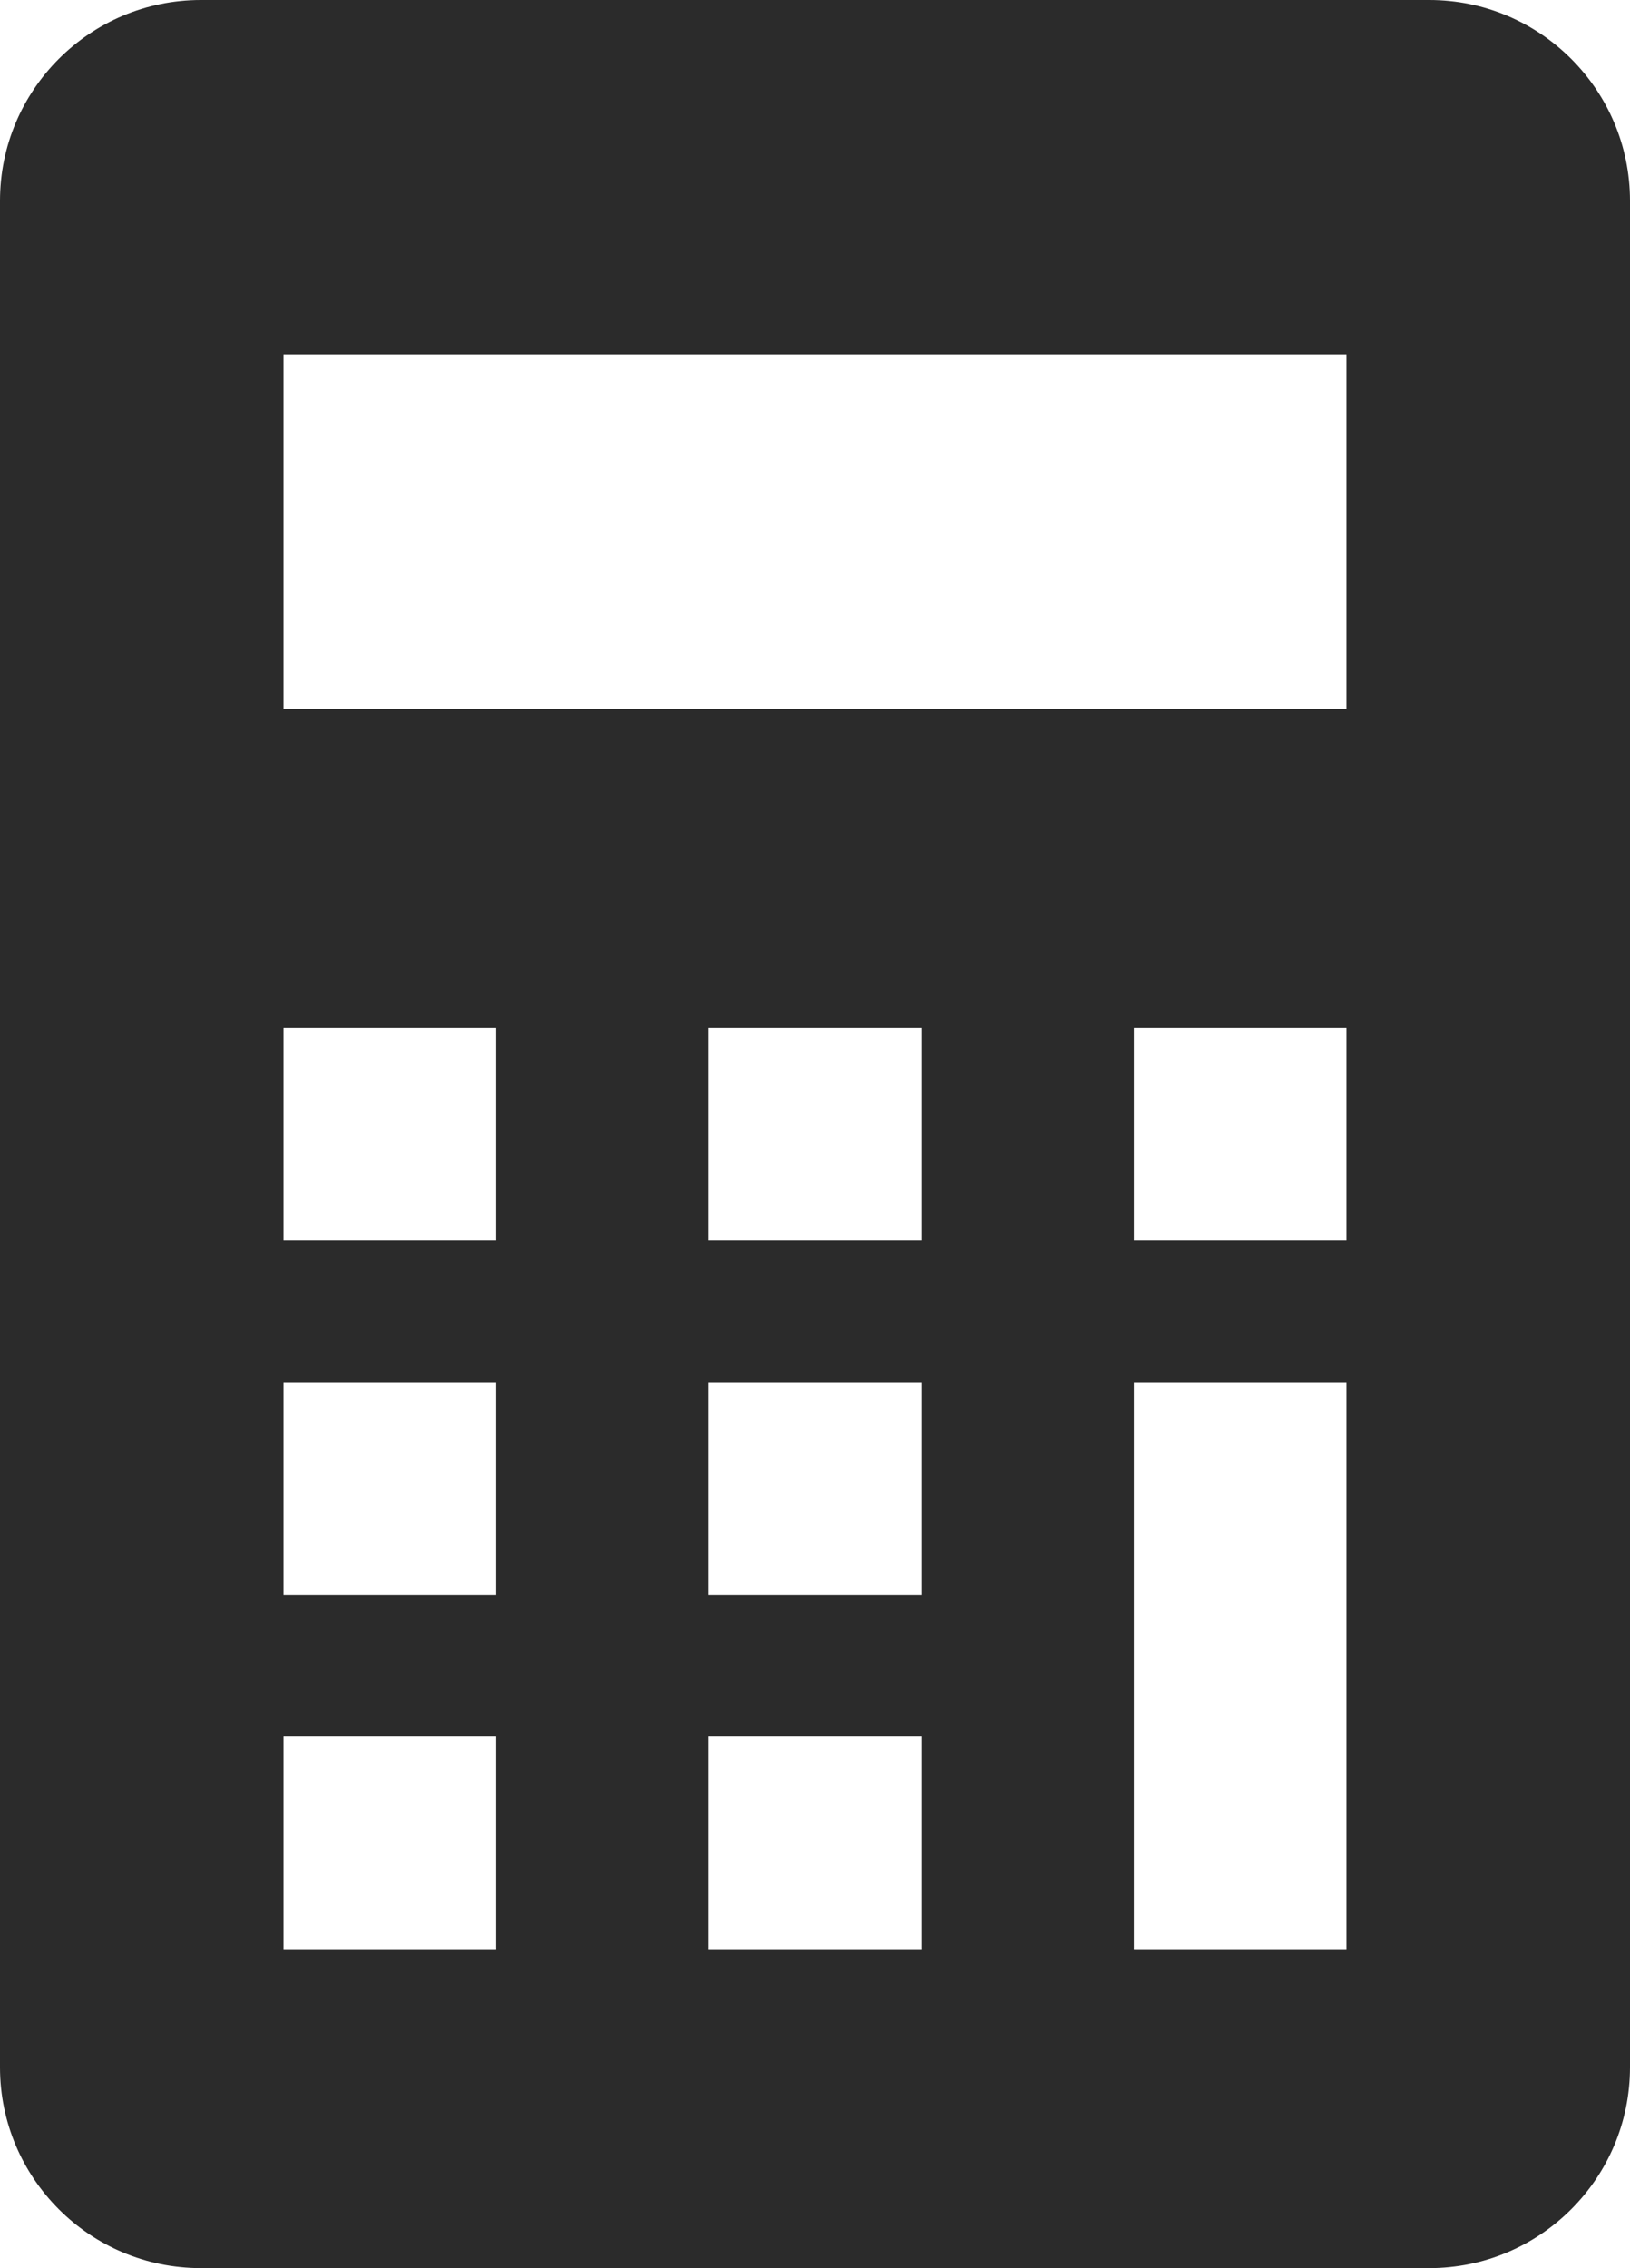
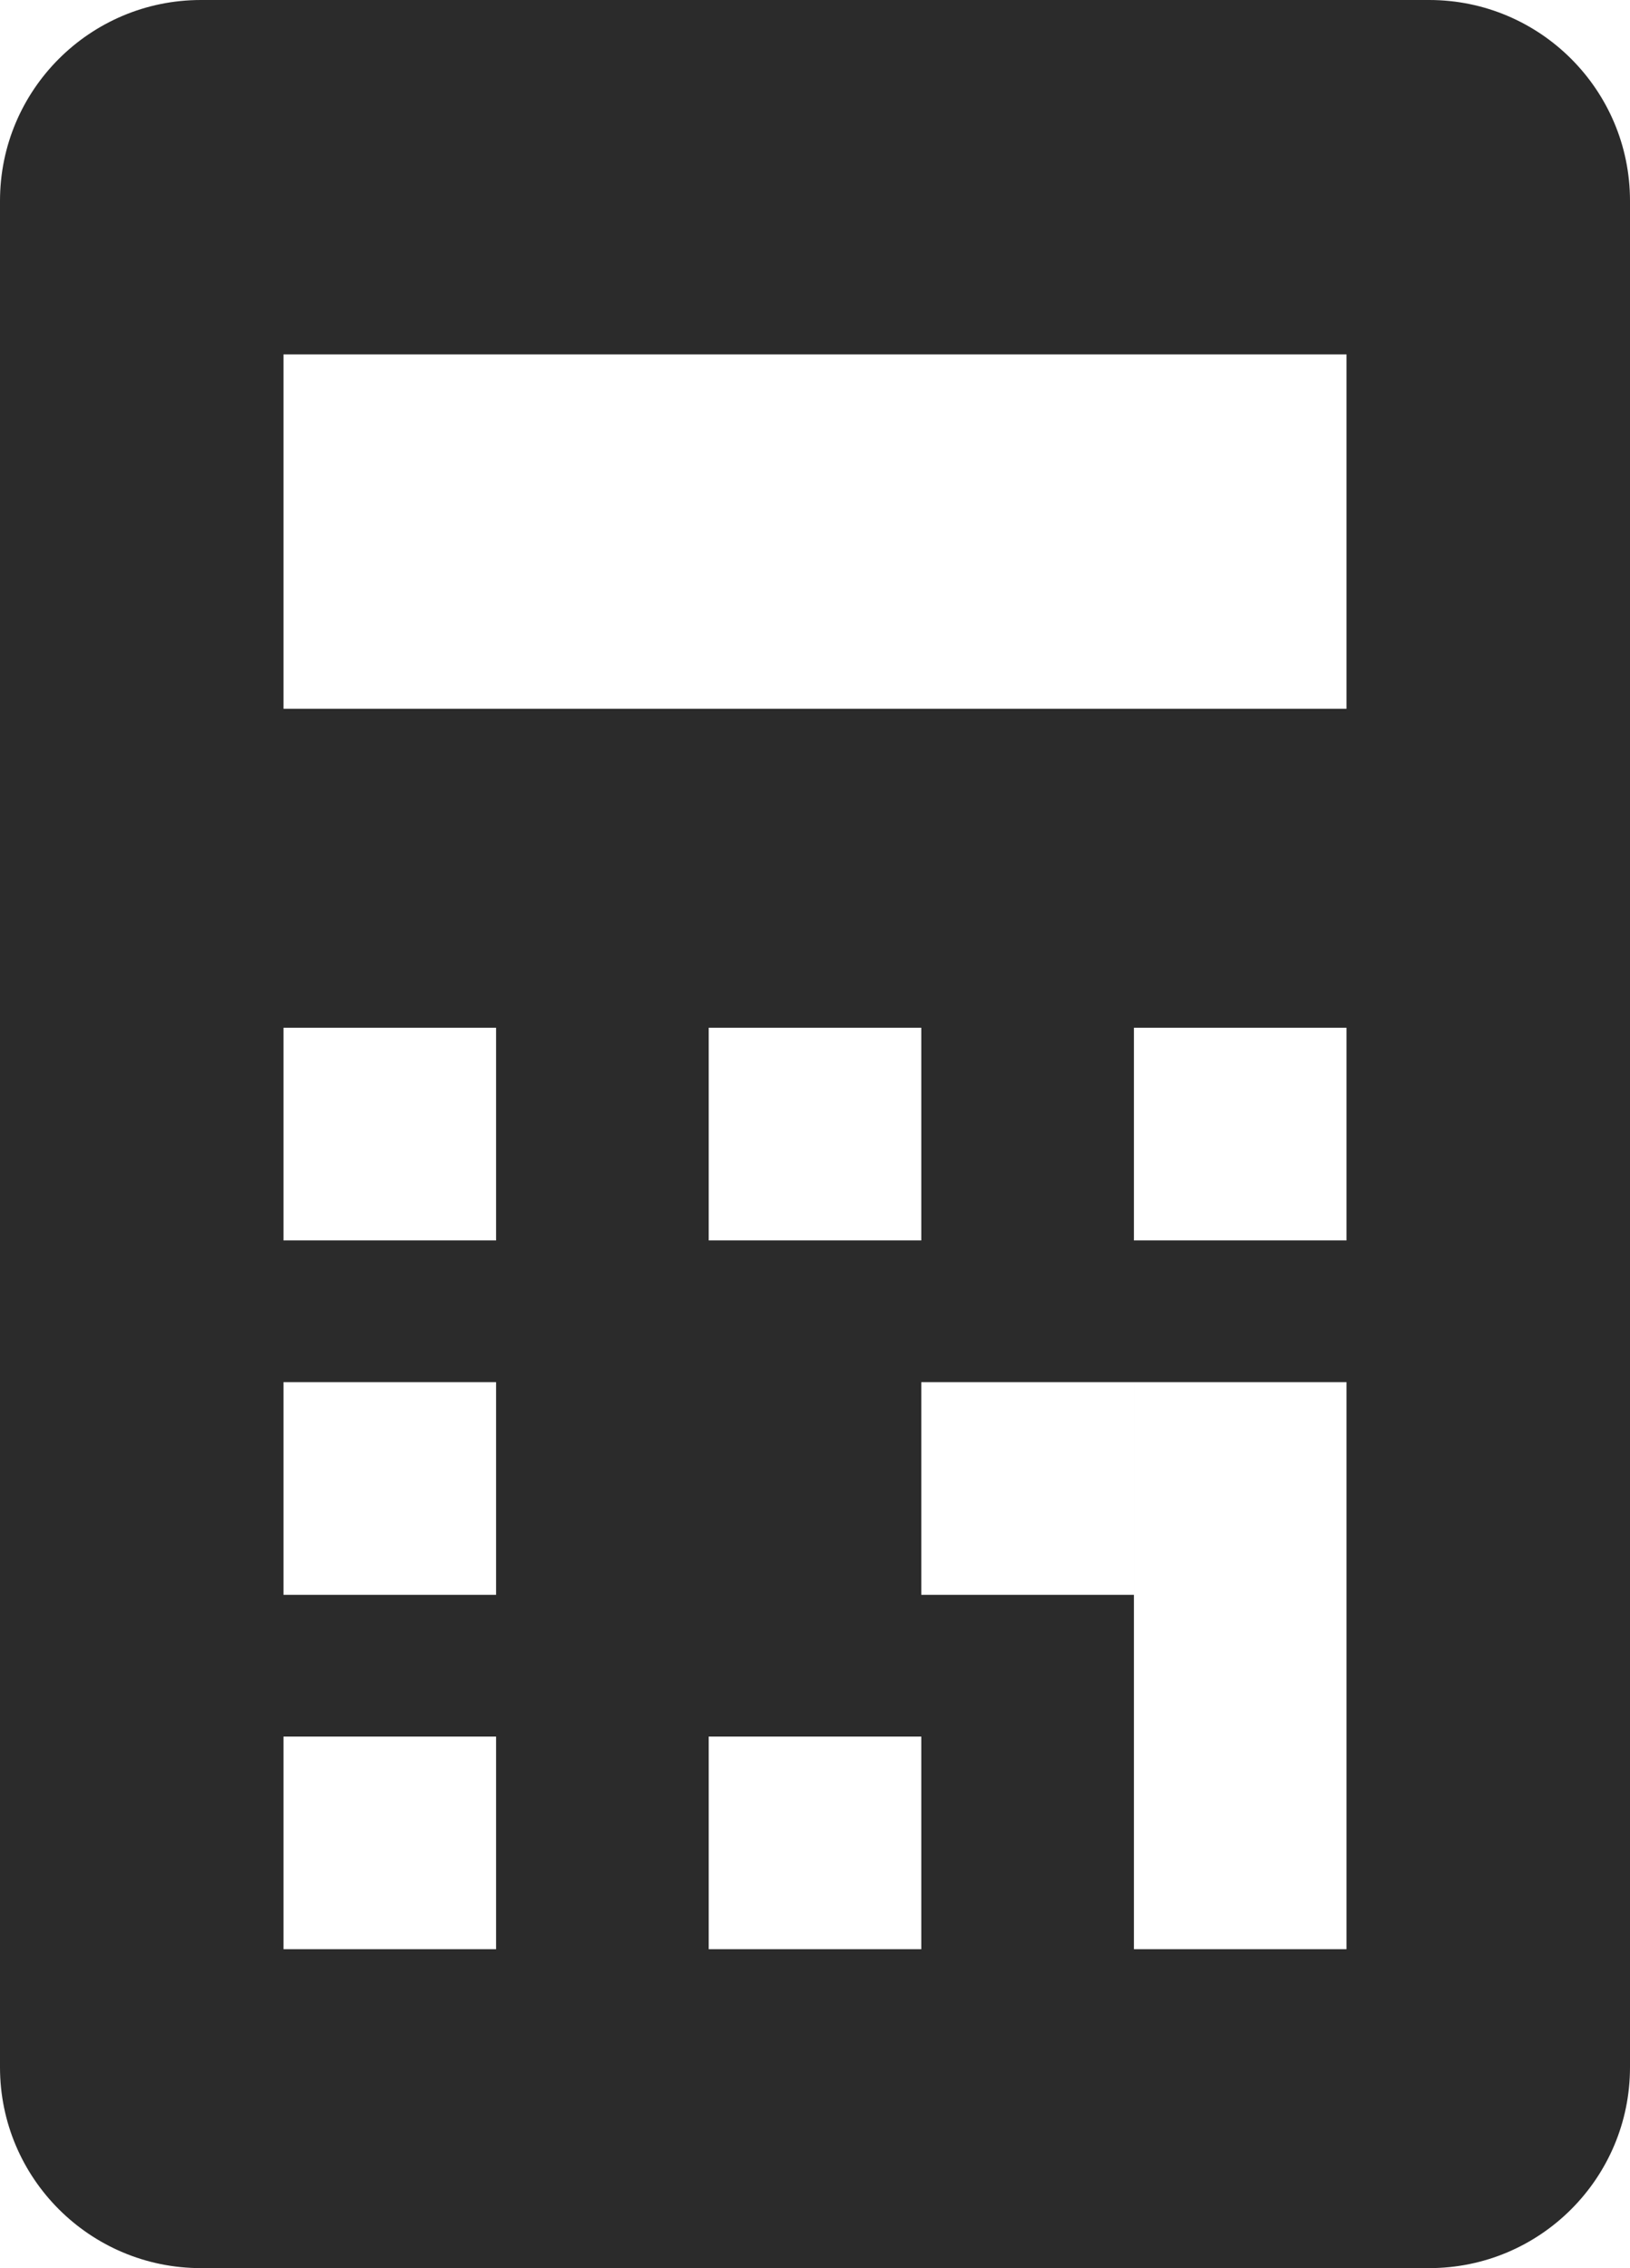
<svg xmlns="http://www.w3.org/2000/svg" id="_2" data-name="2" viewBox="0 0 368 512">
  <defs>
    <style>
      .cls-1 {
        fill: #2b2b2b;
      }
    </style>
  </defs>
-   <path class="cls-1" d="M322.66,0H45.36C20.31,0,0,20.31,0,45.34v421.31c0,25.03,20.31,45.34,45.36,45.34h277.3c25.05,0,45.34-20.31,45.34-45.34V45.34c0-25.03-20.3-45.34-45.34-45.34ZM112,440h-48v-48h48v48ZM112,360h-48v-48h48v48ZM112,280h-48v-48h48v48ZM208,440h-48v-48h48v48ZM208,360h-48v-48h48v48ZM208,280h-48v-48h48v48ZM304,440h-48v-128h48v128ZM304,280h-48v-48h48v48ZM304,160H64v-80h240v80Z" />
+   <path class="cls-1" d="M322.66,0H45.36C20.31,0,0,20.31,0,45.34v421.31c0,25.03,20.31,45.34,45.36,45.34h277.3c25.05,0,45.34-20.31,45.34-45.34V45.34c0-25.03-20.3-45.34-45.34-45.34ZM112,440h-48v-48h48v48ZM112,360h-48v-48h48v48ZM112,280h-48v-48h48v48ZM208,440h-48v-48h48v48ZM208,360v-48h48v48ZM208,280h-48v-48h48v48ZM304,440h-48v-128h48v128ZM304,280h-48v-48h48v48ZM304,160H64v-80h240v80Z" />
</svg>